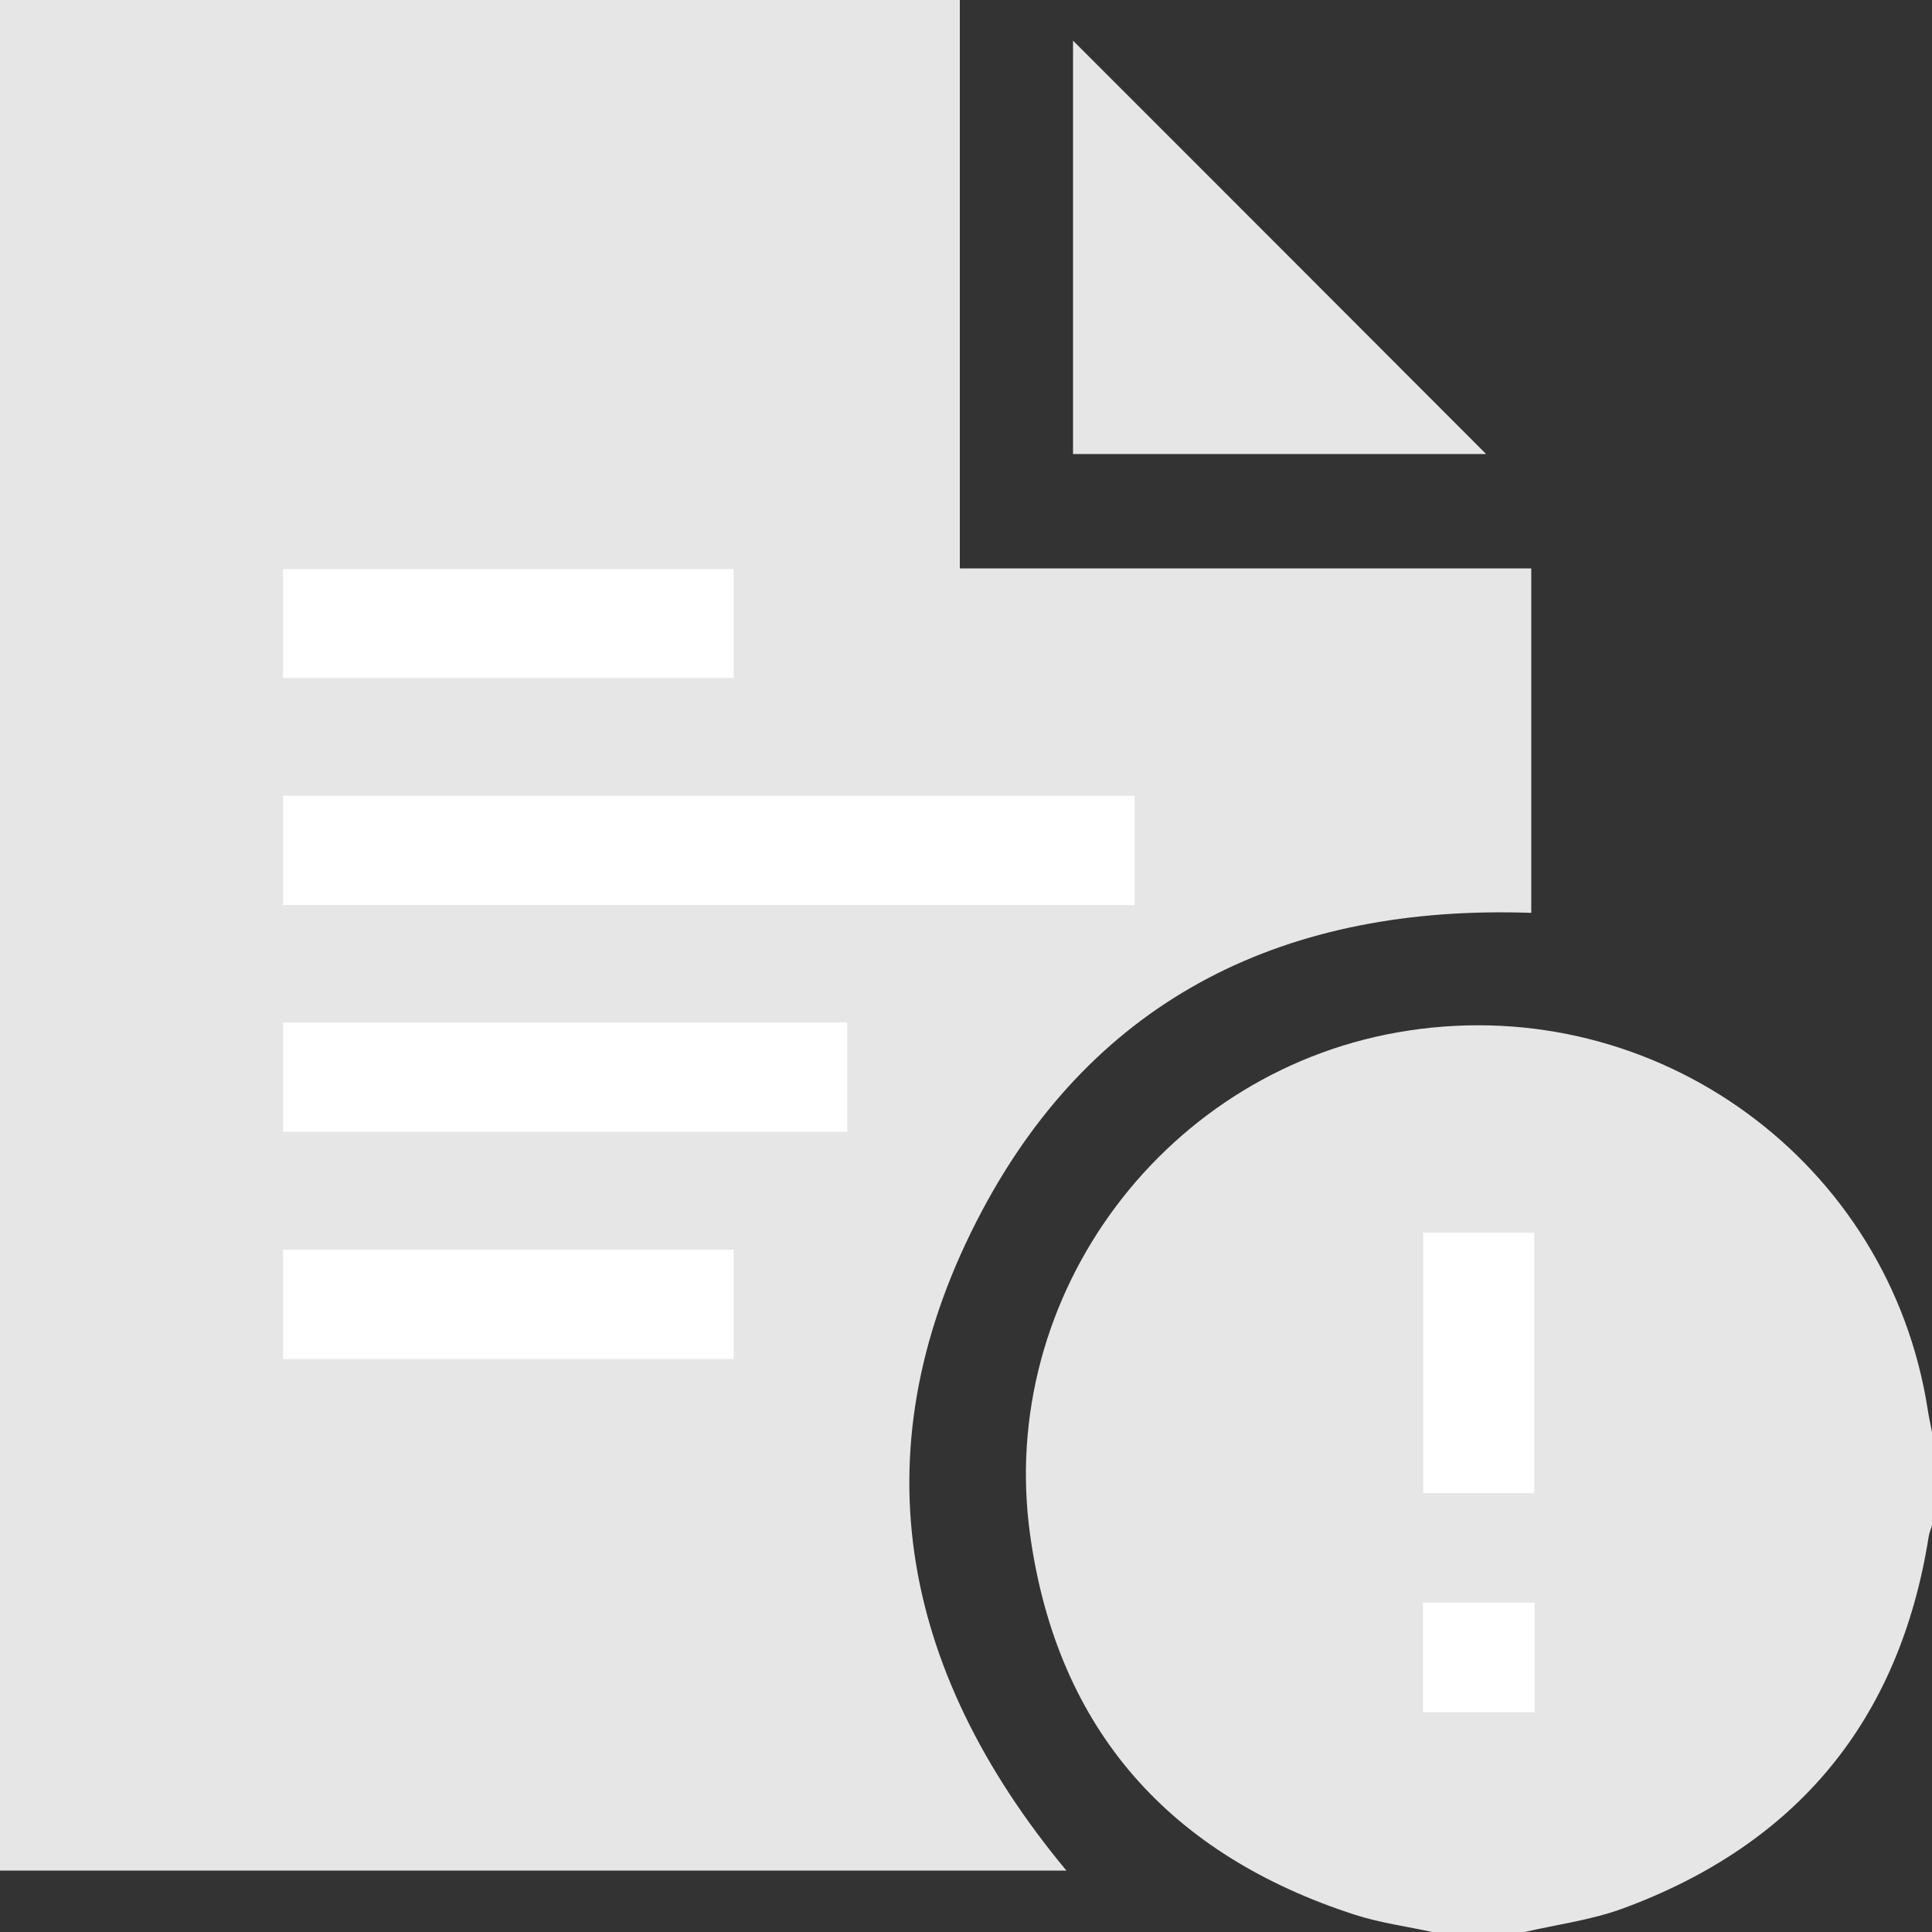
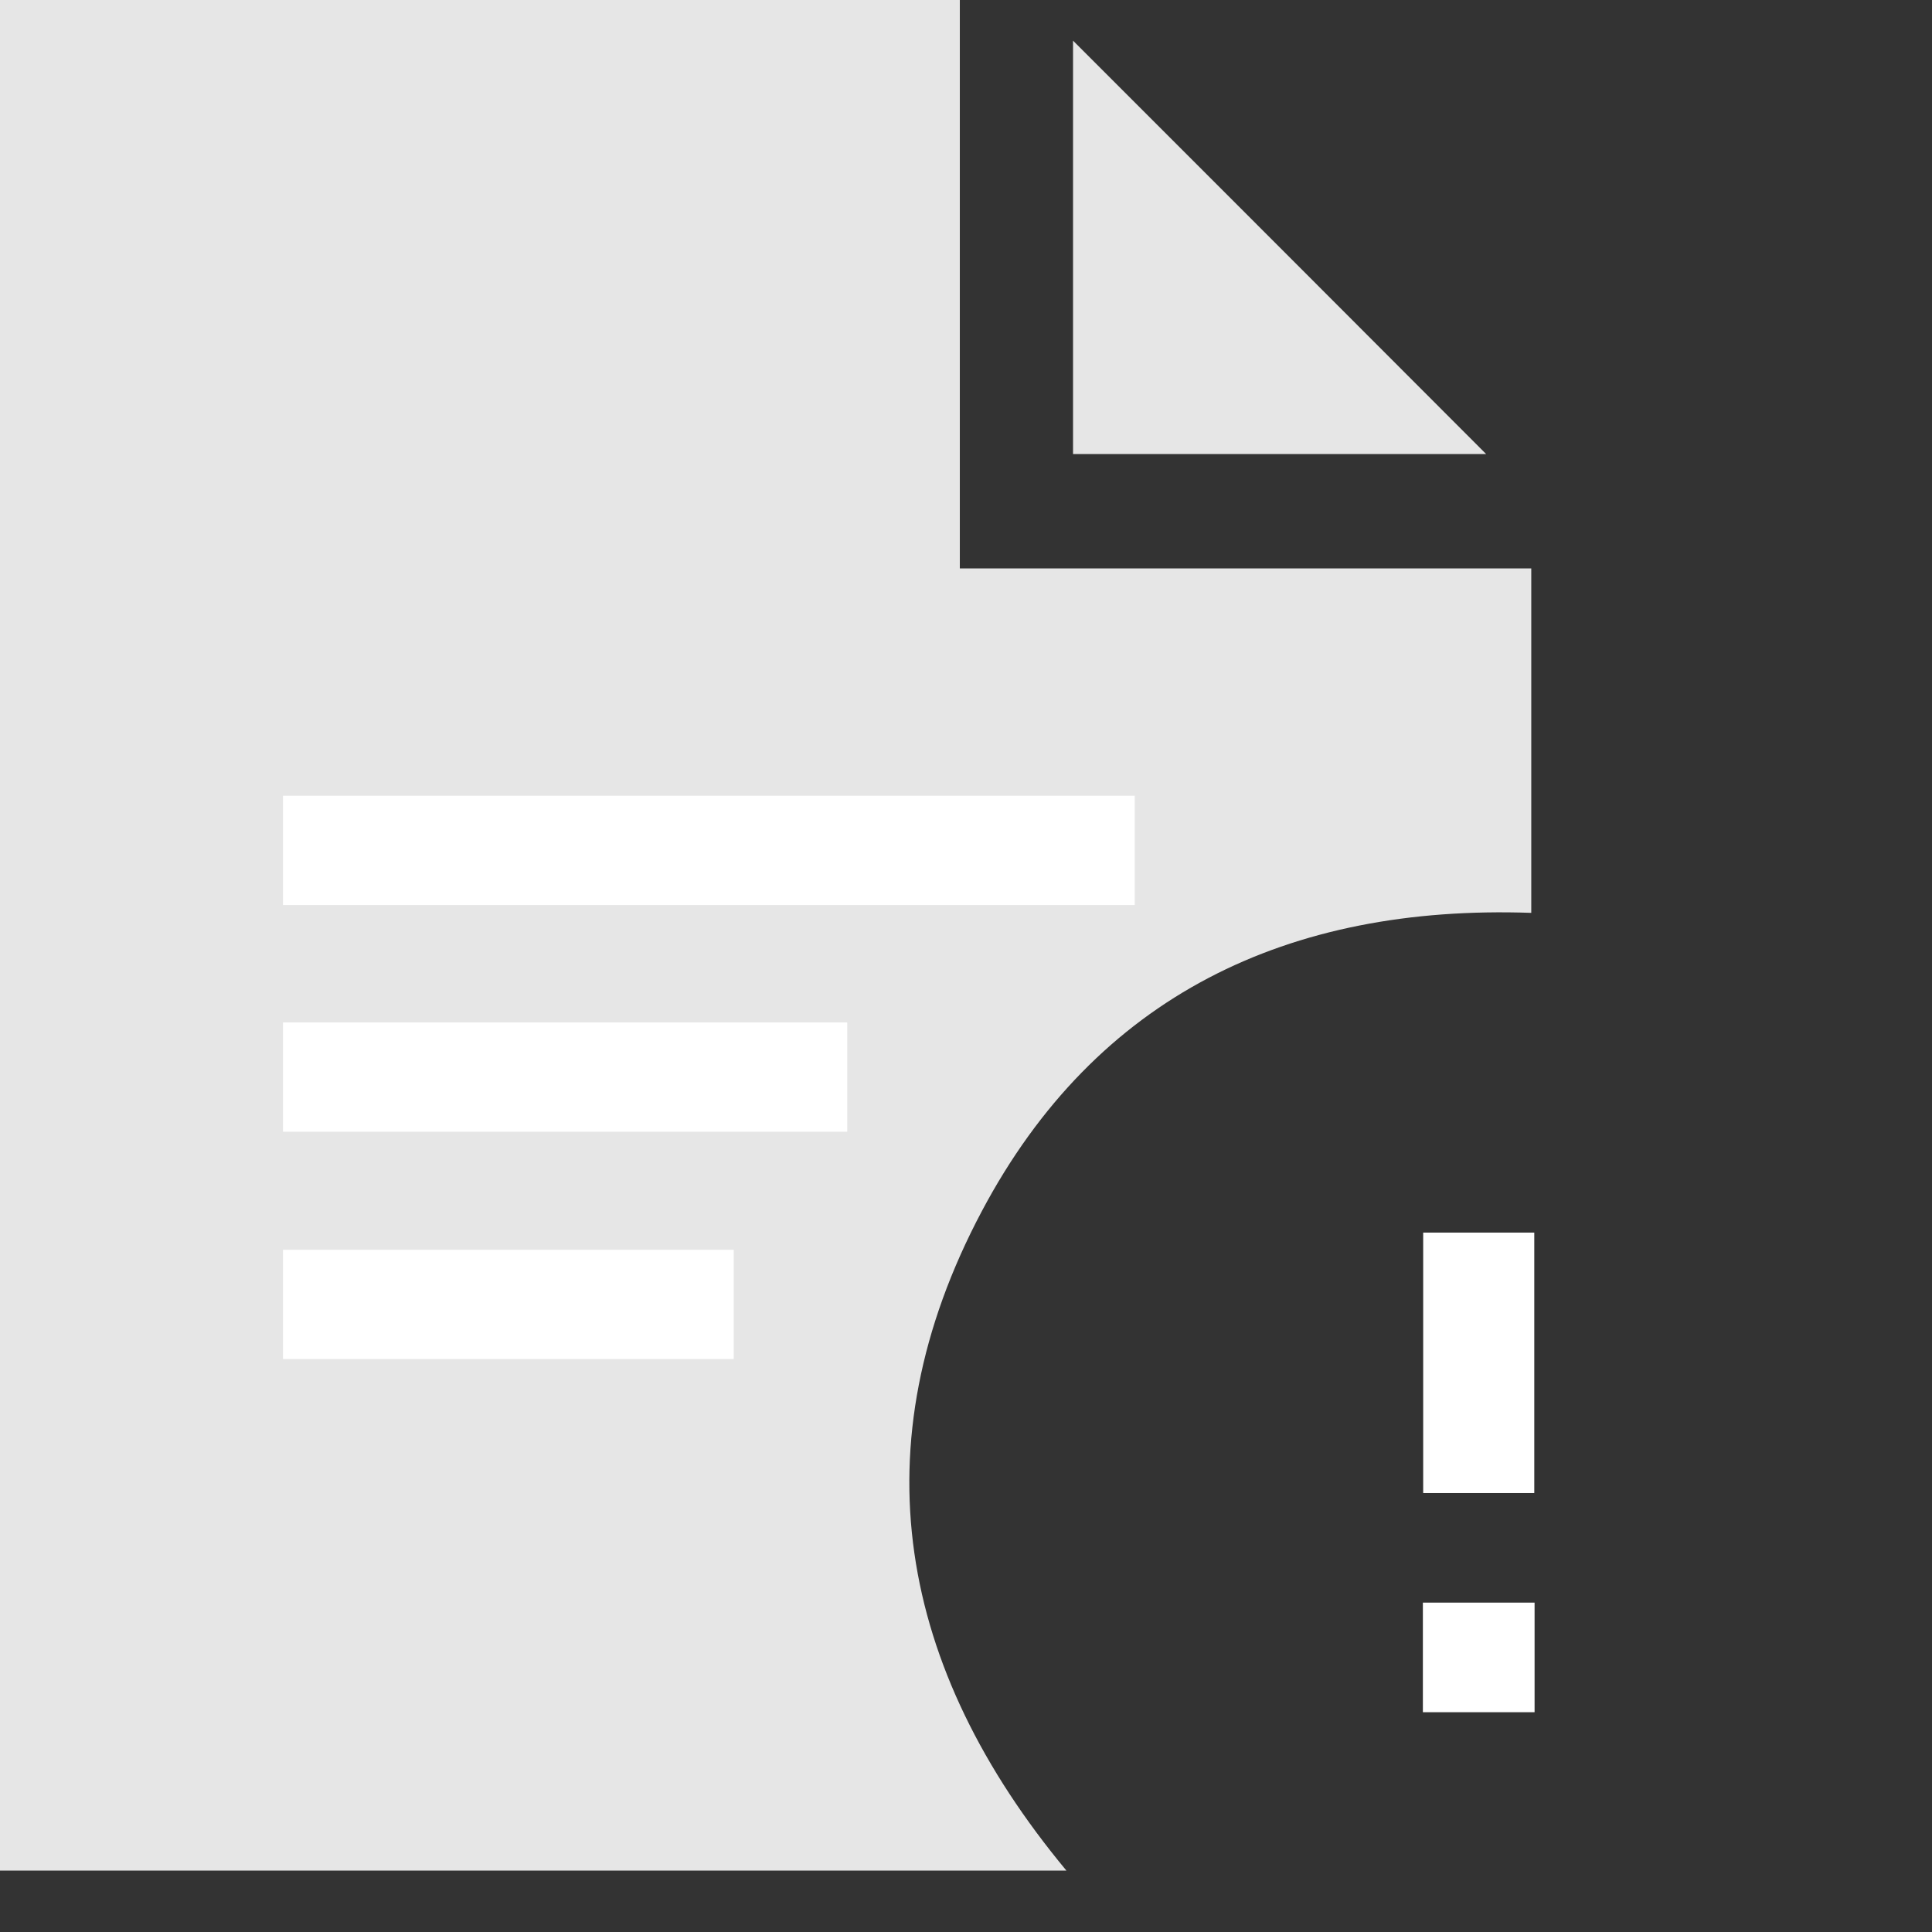
<svg xmlns="http://www.w3.org/2000/svg" id="Layer_2" data-name="Layer 2" viewBox="0 0 64.17 64.18">
  <rect x="0" y="0" width="64.17" height="64.18" fill="#333333" stroke="none" />
  <defs>
    <style>
      .cls-1 {
        fill: #e6e6e6;
      }

      .cls-1, .cls-2 {
        stroke-width: 0px;
      }

      .cls-2 {
        fill: #fff;
      }
    </style>
  </defs>
  <g id="Layer_1-2" data-name="Layer 1">
-     <path class="cls-1" d="M47.62,64.18c-.87-.19-1.77-.31-2.61-.58-6.16-1.99-9.88-6.15-10.79-12.58-1.14-8.05,4.56-15.58,12.56-16.79,8.27-1.26,15.98,4.38,17.25,12.6.04.26.1.53.15.79v3.01c-.04.14-.1.27-.12.41-.97,6.11-4.38,10.22-10.16,12.35-1.04.38-2.17.53-3.26.78h-3.01Z" />
    <path class="cls-1" d="M0,62.14V0h31.88v18.88h18.98v11.44c-8.07-.28-14.45,2.75-18.25,9.91-4.14,7.8-2.77,15.18,2.81,21.9H0Z" />
    <path class="cls-1" d="M35.64,15.08V1.35c4.57,4.57,9.18,9.18,13.72,13.73h-13.72Z" />
    <path class="cls-2" d="M9.4,30.06v-3.63h28.29v3.63H9.4Z" />
    <path class="cls-2" d="M9.4,33.96h18.74v3.63H9.4v-3.63Z" />
-     <path class="cls-2" d="M9.4,22.52v-3.62h14.97v3.62h-14.97Z" />
    <path class="cls-2" d="M24.37,45.14h-14.97v-3.63h14.97v3.63Z" />
    <path class="cls-2" d="M47.27,40.94h3.69v8.65h-3.69v-8.65Z" />
    <path class="cls-2" d="M47.26,56.87v-3.64h3.71v3.64h-3.71Z" />
  </g>
</svg>